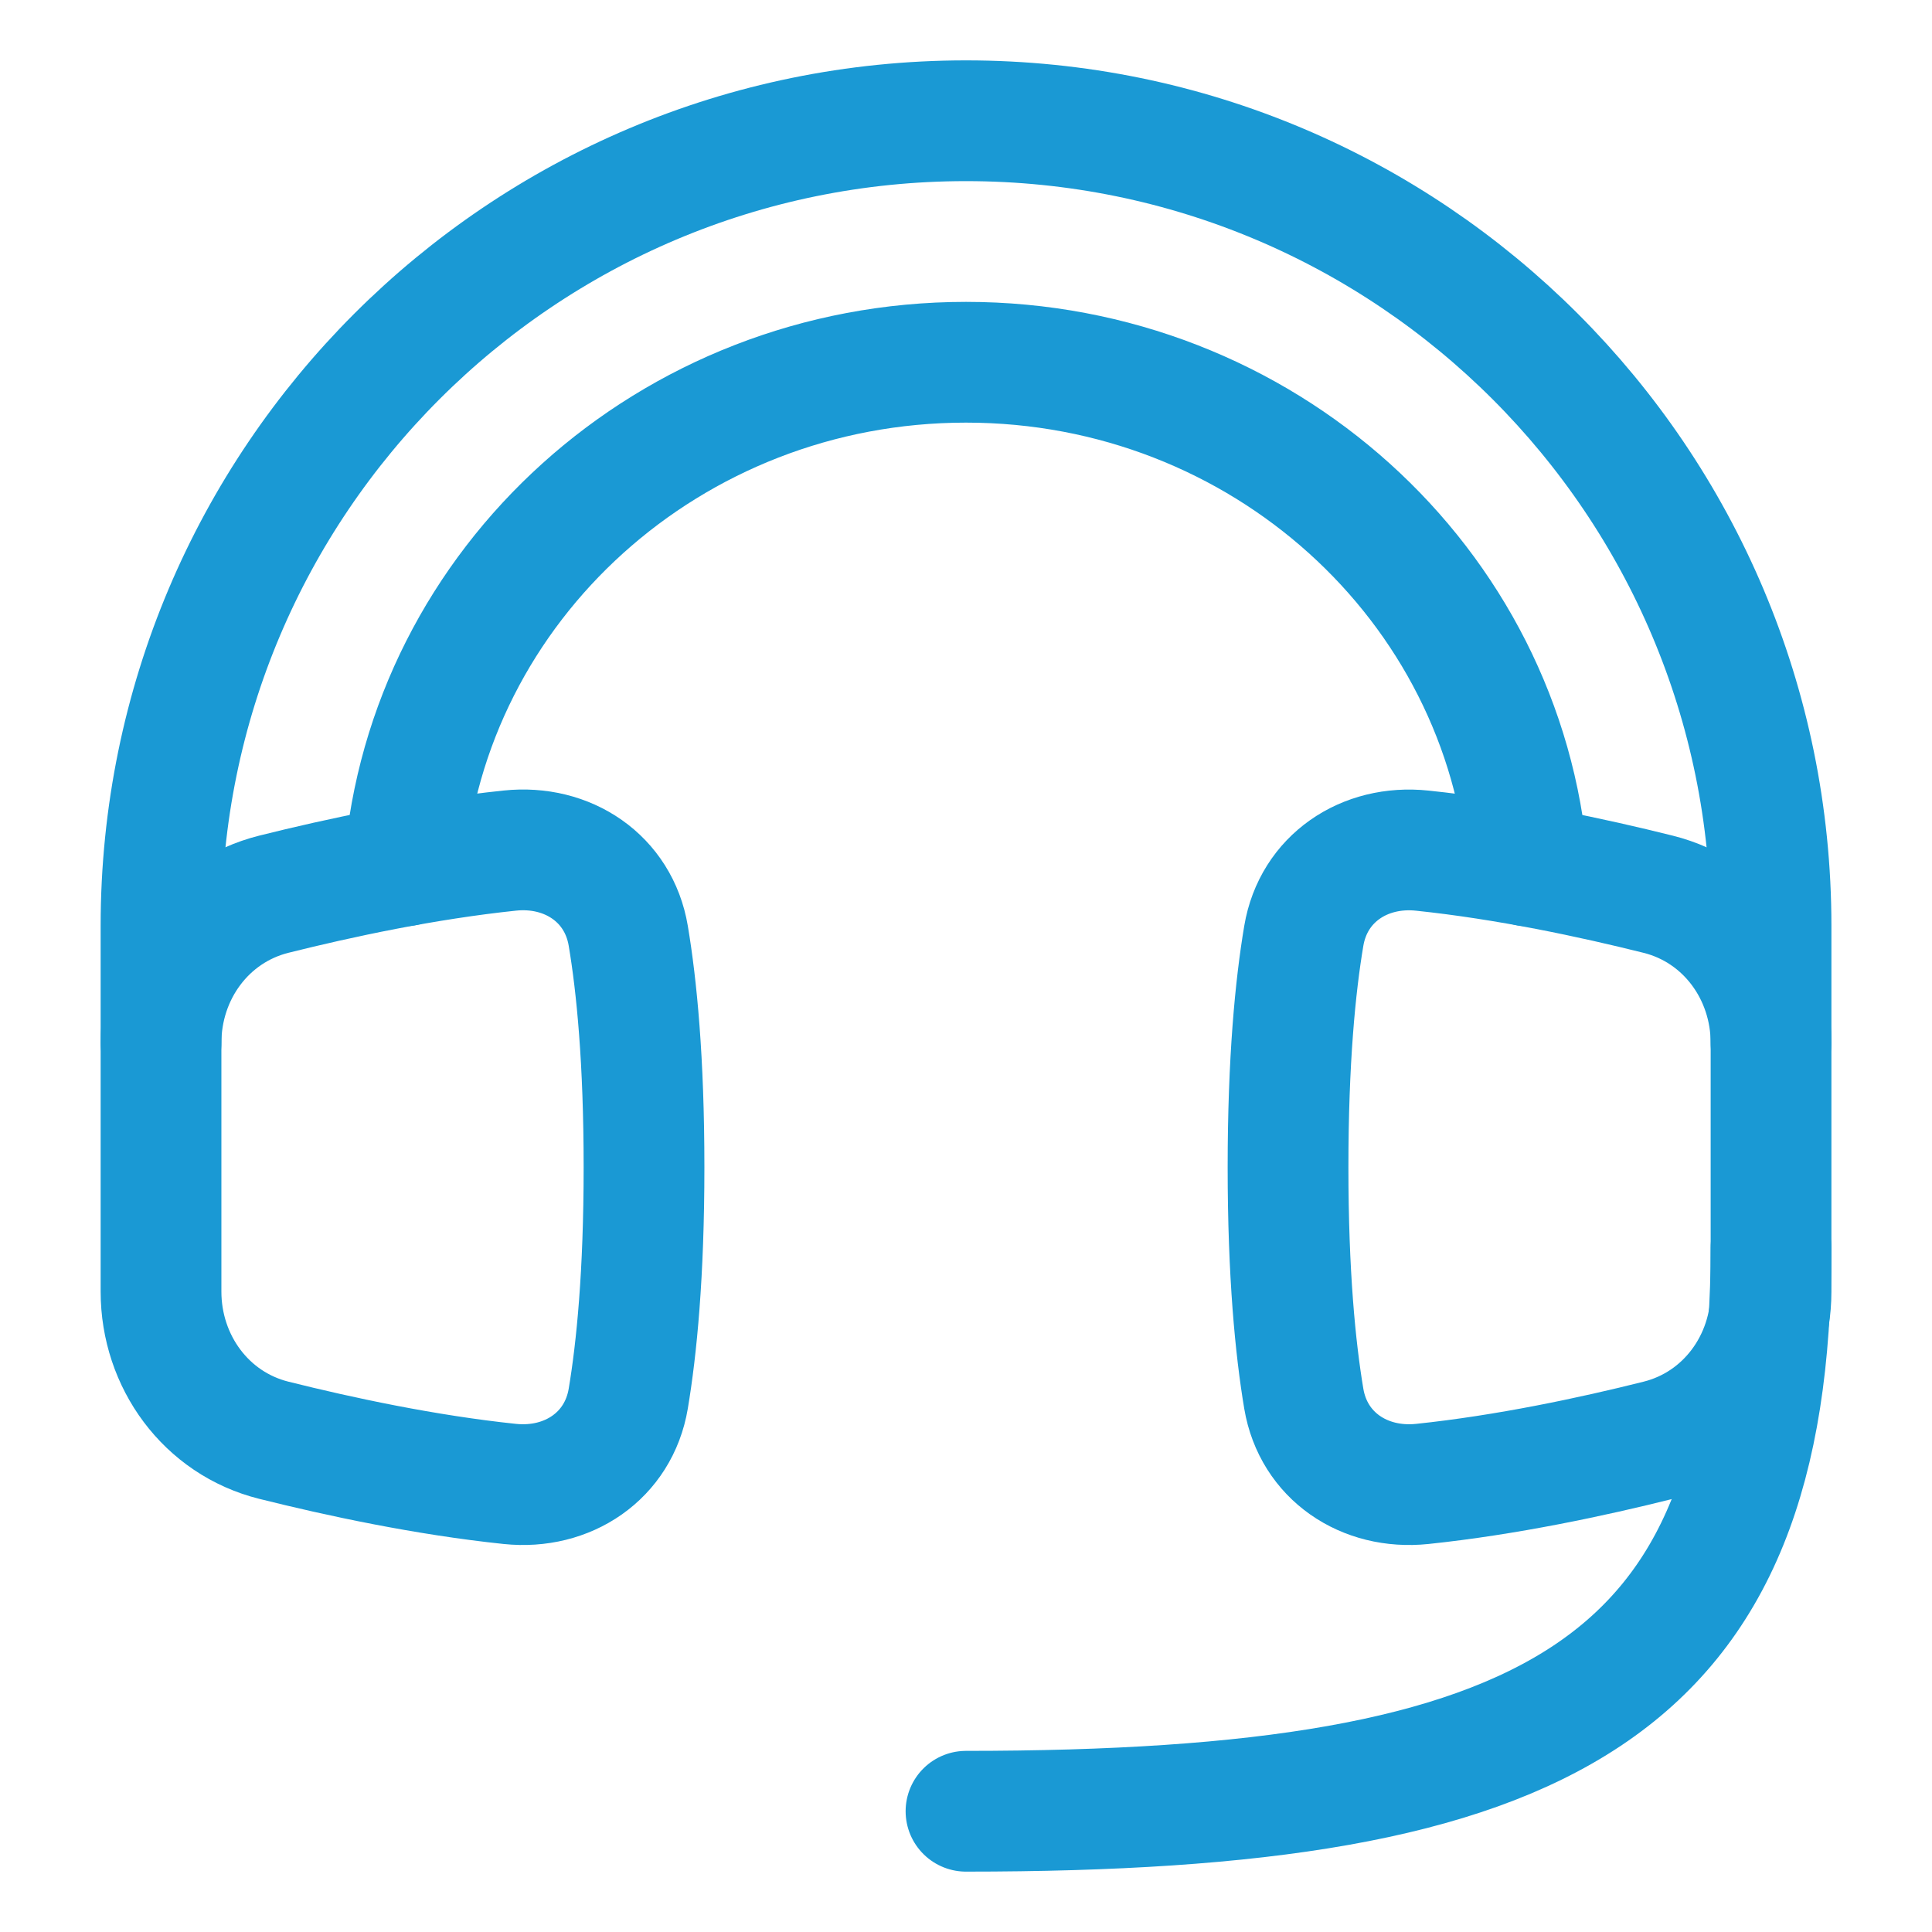
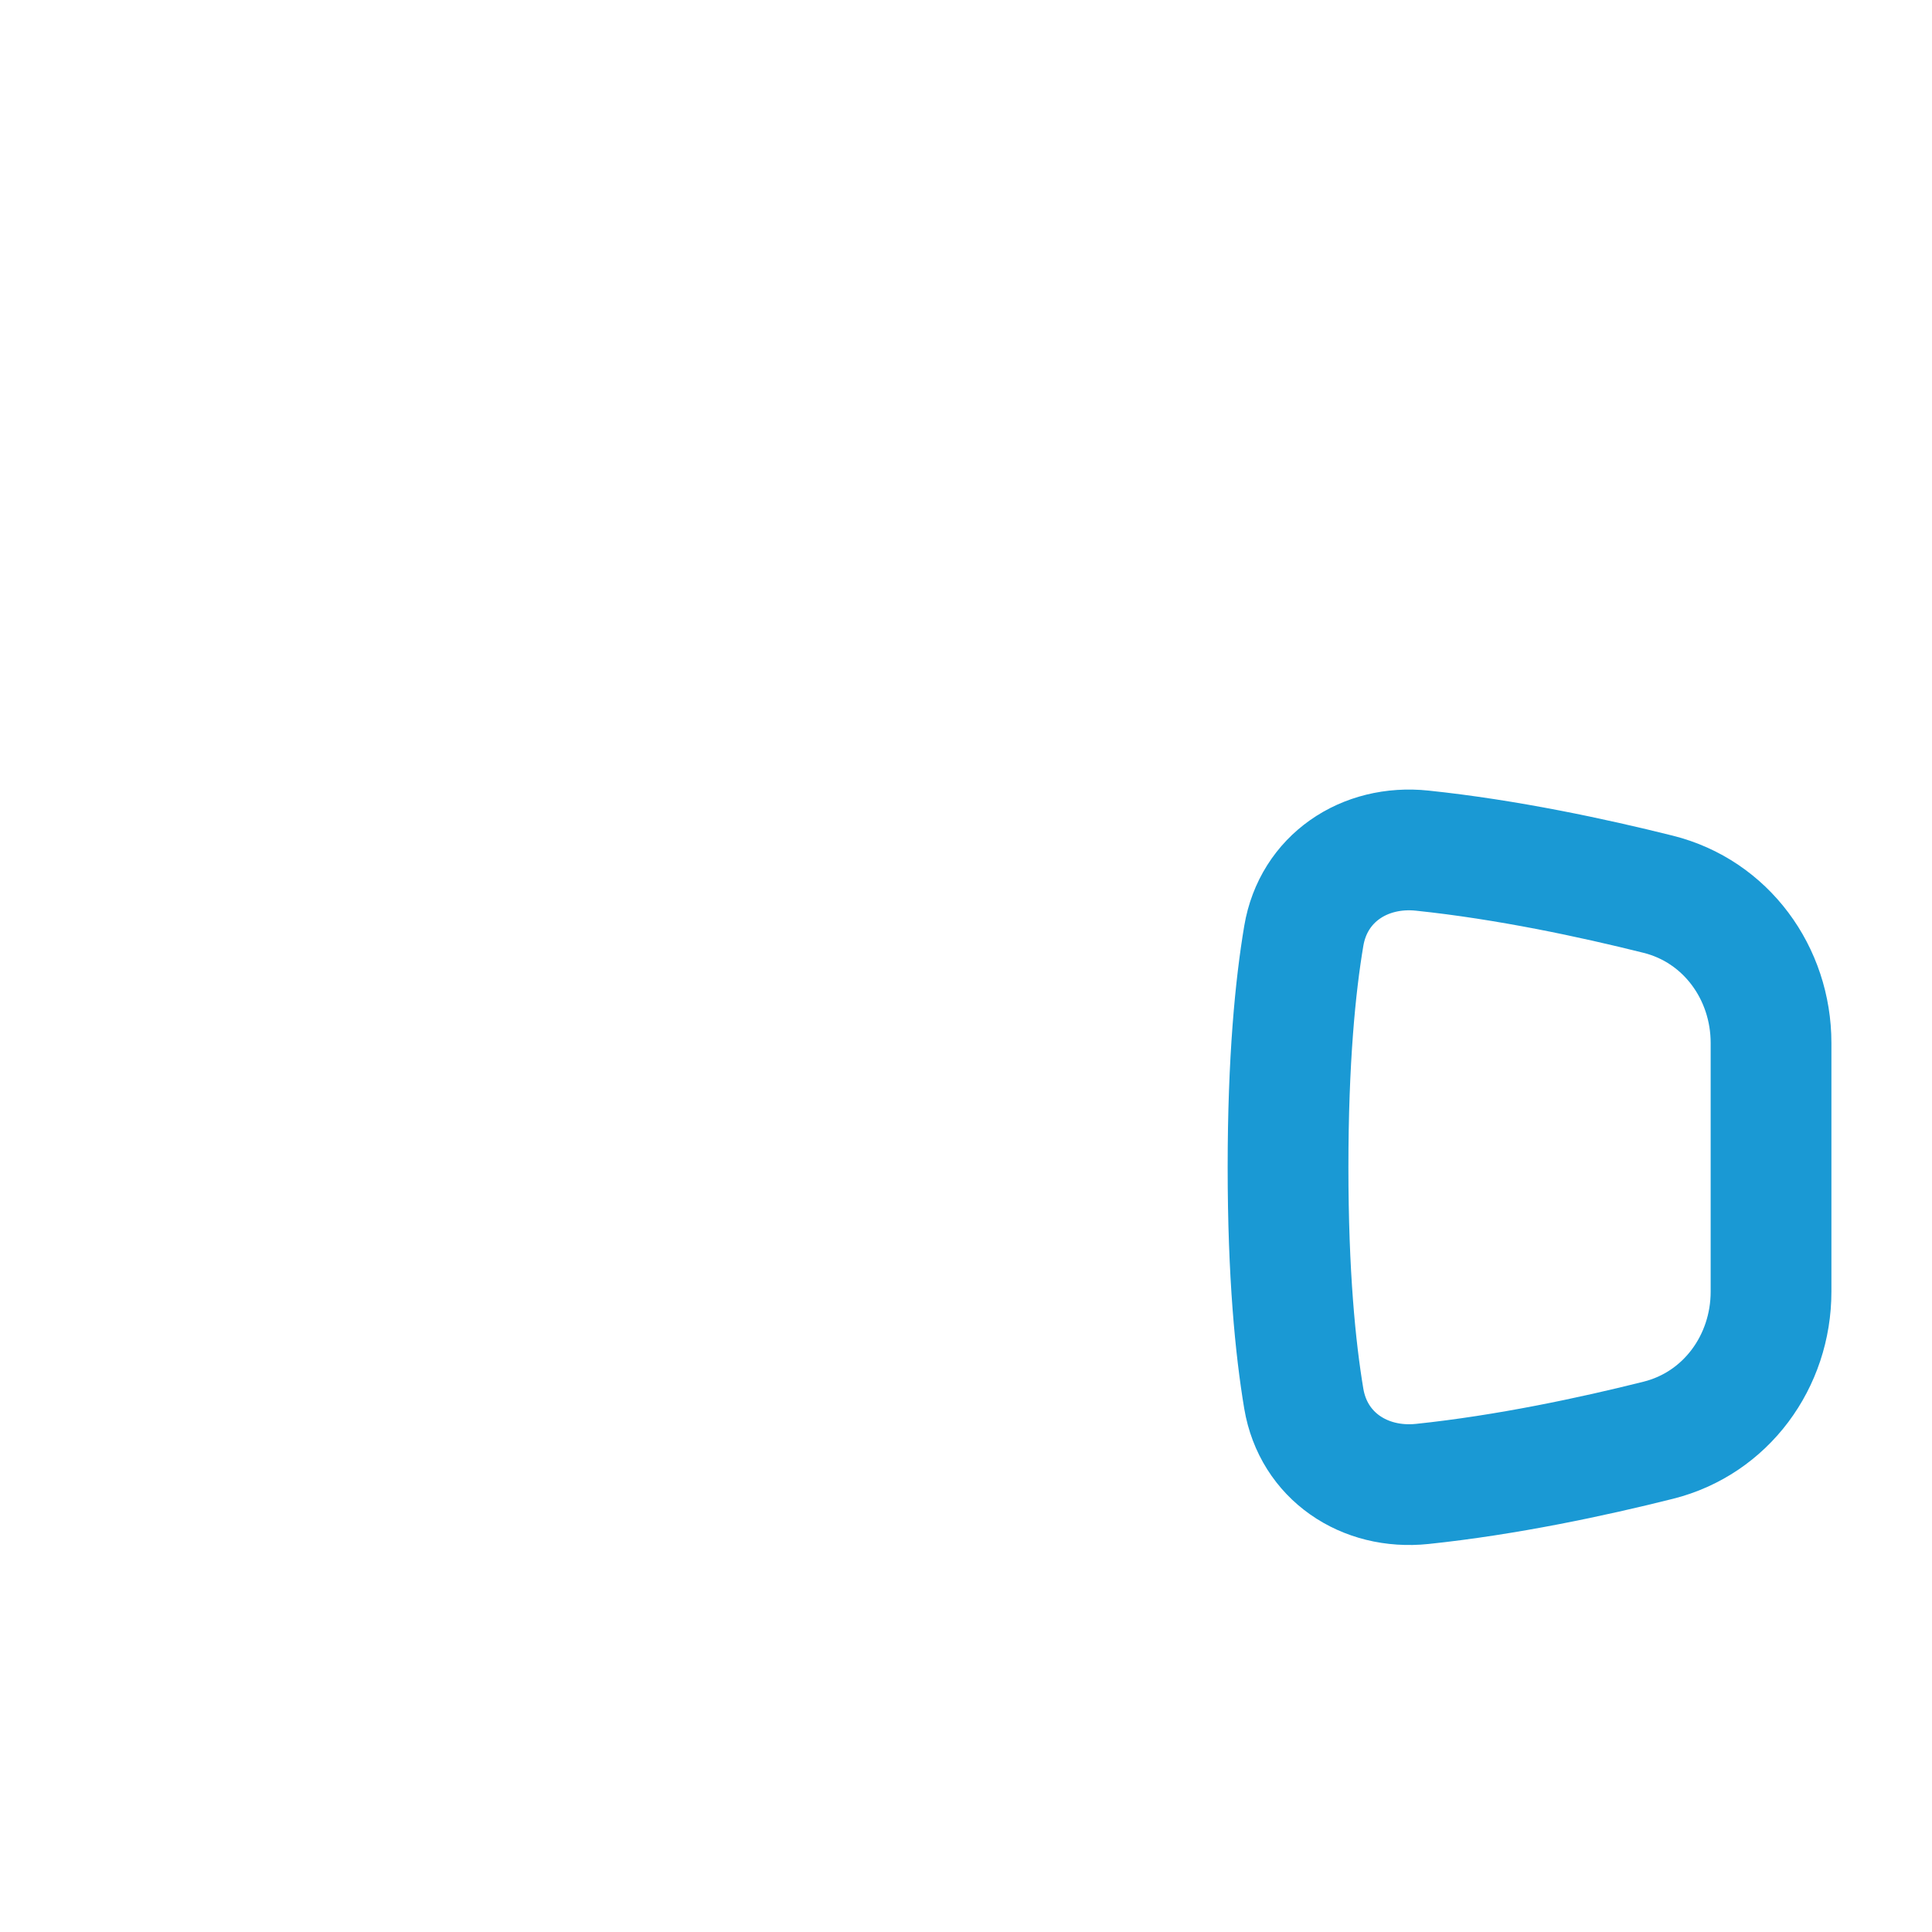
<svg xmlns="http://www.w3.org/2000/svg" width="38" height="38" viewBox="0 0 38 38" fill="none">
-   <path d="M19 35.625C30.48 35.625 34.834 33.25 34.834 24.541M5.386 28.328C4.053 27.995 3.167 26.778 3.167 25.404V20.514C3.167 19.139 4.053 17.922 5.386 17.588C6.673 17.266 8.364 16.904 10.027 16.73C11.165 16.61 12.168 17.278 12.357 18.406C12.523 19.391 12.667 20.853 12.667 22.958C12.667 25.064 12.522 26.526 12.357 27.51C12.167 28.638 11.165 29.306 10.027 29.187C8.364 29.013 6.673 28.65 5.386 28.328Z" stroke="#1A99D4" stroke-width="2.375" stroke-linecap="round" stroke-linejoin="round" />
  <path d="M32.615 28.328C33.948 27.995 34.834 26.778 34.834 25.405V20.514C34.834 19.14 33.948 17.922 32.615 17.589C31.328 17.267 29.637 16.905 27.974 16.731C26.836 16.611 25.834 17.278 25.644 18.407C25.478 19.391 25.334 20.854 25.334 22.959C25.334 25.064 25.479 26.527 25.644 27.511C25.834 28.639 26.836 29.306 27.974 29.187C29.637 29.013 31.328 28.651 32.615 28.328Z" stroke="#1A99D4" stroke-width="2.375" stroke-linecap="round" stroke-linejoin="round" />
-   <path d="M34.834 20.513V18.208C34.834 9.464 27.745 2.375 19 2.375C10.256 2.375 3.167 9.464 3.167 18.208V20.513M30.049 17.031C29.598 11.487 24.824 7.125 19 7.125C13.177 7.125 8.403 11.487 7.952 17.031" stroke="#1A99D4" stroke-width="2.375" stroke-linecap="round" stroke-linejoin="round" />
</svg>